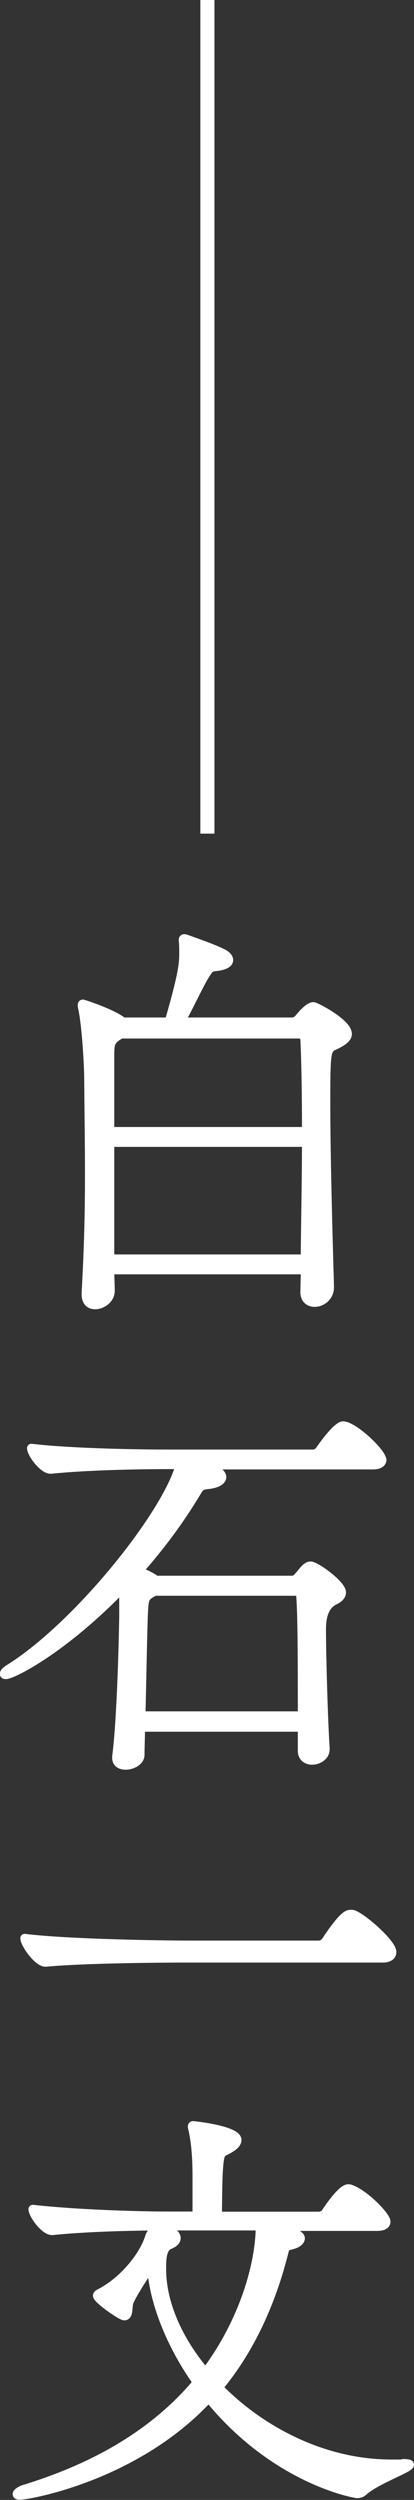
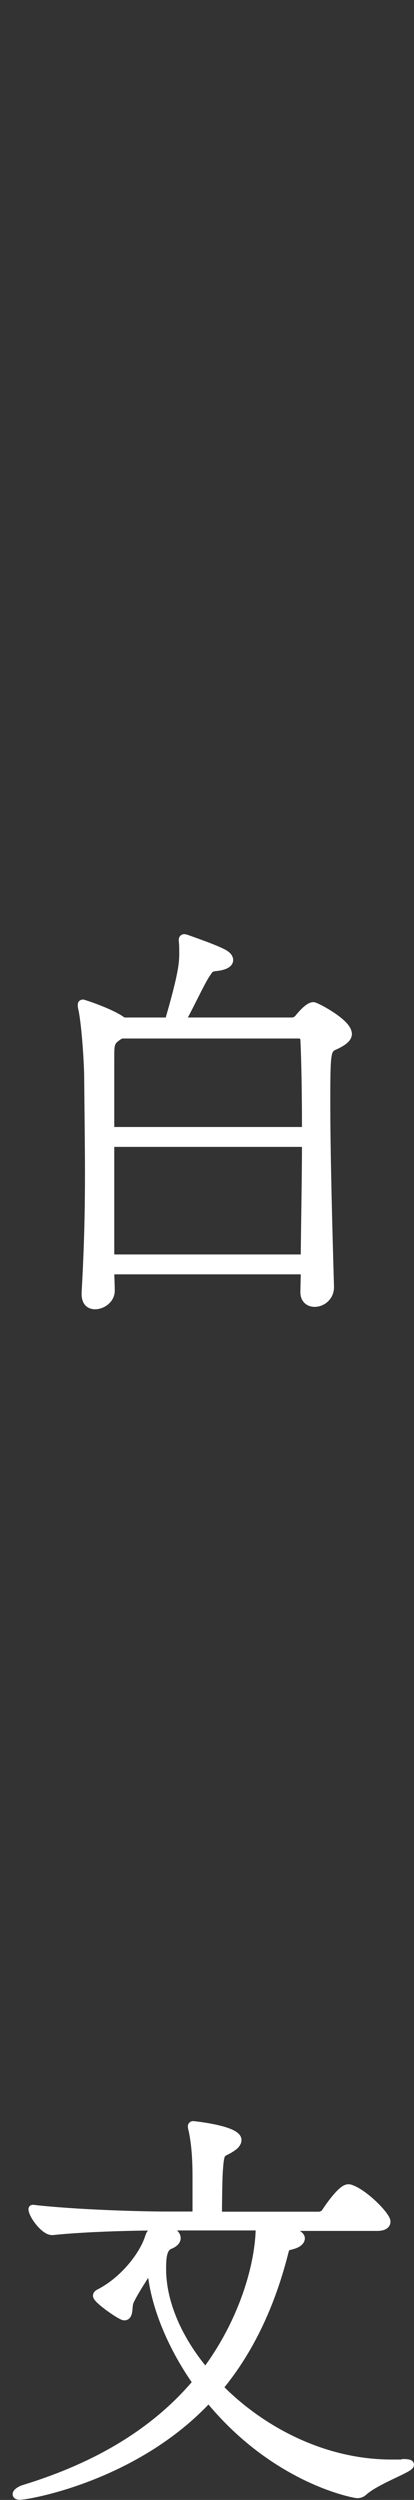
<svg xmlns="http://www.w3.org/2000/svg" id="_レイヤー_2" viewBox="0 0 25.87 155.94">
  <rect x="0" y="0" width="25.87" height="155.94" fill="#333333" stroke="none" />
  <defs>
    <style>.cls-1,.cls-2{fill:#fff;}.cls-2{stroke:#fff;stroke-linecap:round;stroke-linejoin:round;stroke-width:.54px;}</style>
  </defs>
  <g id="Design">
-     <path class="cls-1" d="m12.52,52V0h.88v52h-.88Z" />
    <path class="cls-2" d="m21.72,64.48c0,.29-.31.49-.73.7-.6.26-.62.26-.62,3.67,0,3.17.13,7.93.23,11.41v.03c0,.6-.49.96-.94.96-.34,0-.62-.21-.62-.65v-.03l.03-1.35H6.87c0,.42.03.86.03,1.3,0,.52-.52.88-.96.88-.31,0-.57-.18-.57-.68v-.08c.16-2.83.21-5.04.21-7.46,0-1.77-.03-3.67-.05-6.01,0-.62-.13-3.12-.37-4.26-.03-.1-.03-.18-.03-.21,0-.05,0-.08.05-.08.03,0,1.74.55,2.44,1.07l.05.05h2.89c.86-2.96.91-3.64.91-4.26,0-.29,0-.57-.03-.81v-.05c0-.05.03-.08.08-.08.03,0,.08.03.13.03.05.03,1.9.65,2.39.96.16.1.26.23.26.36,0,.18-.23.36-.86.42-.34.03-.39.18-.52.36-.39.55-1.12,2.18-1.64,3.07h6.97c.1,0,.29-.05.42-.21.08-.1.6-.75.91-.75.16,0,2.13,1.04,2.13,1.69Zm-2.68.34c0-.13-.16-.31-.31-.31H7.58l-.16.08c-.55.36-.55.52-.55,1.4v4.58h12.27c0-2.31-.03-4.21-.1-5.75Zm-12.17,6.45v7.25h12.19c.03-2.76.08-5.17.08-7.25H6.87Z" />
-     <path class="cls-2" d="m23.88,91.05c0,.16-.13.34-.57.34h-10.48c.99.36,1.04.65,1.04.75,0,.18-.21.39-.83.47-.49.05-.52.08-.81.57-1.04,1.72-2.26,3.35-3.56,4.81.34.16.7.31.96.49l.1.08h8.5c.16,0,.26-.05.36-.16.18-.18.44-.57.6-.65.08-.05.13-.08.21-.08.34,0,1.95,1.17,1.95,1.66,0,.21-.18.39-.47.52q-.78.39-.78,1.77c0,1.85.13,6.01.23,7.44v.05c0,.44-.44.7-.83.7-.31,0-.62-.18-.62-.6v-1.46h-10.09c0,.65-.03,1.25-.03,1.72,0,.39-.49.65-.91.65-.31,0-.57-.13-.57-.47v-.08c.31-2.39.42-7.49.44-8.74v-1.85c-3.69,3.85-6.92,5.49-7.36,5.49-.08,0-.1-.03-.1-.05,0-.08.1-.21.36-.36,4.26-2.68,9.78-9.57,10.63-12.69h-.88c-1.43,0-4.89.05-7.18.29h-.03c-.47,0-1.2-.99-1.2-1.33,2.63.31,7.02.36,8.5.36h9.1c.16,0,.34-.1.42-.23.21-.31,1.09-1.53,1.46-1.53.08,0,.13.03.18.03.86.31,2.24,1.72,2.24,2.08Zm-5.1,8.48s-.05-.26-.31-.26h-8.79c-.62.31-.65.39-.7,1.22-.05.96-.1,4.03-.16,6.53h10.06c0-2.76,0-6.29-.1-7.49Z" />
-     <path class="cls-2" d="m24.5,121.76c0,.18-.13.39-.57.39h-12.22c-1.51,0-6.42.03-8.84.26h-.03c-.49,0-1.3-1.17-1.3-1.51,2.78.34,8.74.42,10.3.42h8.09c.18,0,.36-.13.44-.26,1.09-1.64,1.38-1.66,1.53-1.66.08,0,.16,0,.21.03.57.21,2.39,1.79,2.39,2.34Z" />
    <path class="cls-2" d="m25.18,153.66c.29,0,.42.03.42.08,0,.23-2,.91-2.86,1.64-.13.13-.26.18-.42.18-.13,0-5.12-.86-9.28-5.98-4.52,4.91-11.26,6.08-11.8,6.08-.13,0-.18-.03-.18-.08,0-.1.26-.26.44-.31,3.82-1.17,7.85-3.12,10.82-6.66-1.69-2.39-2.65-4.94-2.83-6.92,0-.05-.05-.36-.05-.36-.08.1-1.27,1.9-1.38,2.31-.08.29,0,.83-.29.83-.21,0-1.69-1.04-1.69-1.27,0-.05.03-.1.16-.16,1.51-.78,2.73-2.34,3.09-3.48.1-.36.39-.52.75-.52.44,0,.94.26.94.57,0,.13-.1.29-.42.42-.47.18-.49.88-.49,1.51,0,2.11,1.01,4.42,2.73,6.45,2.39-3.17,3.41-6.79,3.41-9.13h-6.03c-1.46,0-4.63.05-6.94.29h-.03c-.47,0-1.2-1.01-1.2-1.35,2.68.31,6.76.42,8.27.42h1.98v-2.47c0-1.2-.08-2.13-.26-2.94-.03-.08-.03-.13-.03-.18,0-.03.03-.05.05-.05.08,0,2.76.29,2.76.91,0,.13-.1.29-.29.42-.73.52-.78.08-.88,1.59-.03.44-.05,1.98-.05,2.73h6.32c.18,0,.36-.1.44-.23.03-.05.96-1.48,1.4-1.48.05,0,.1,0,.16.03.88.31,2.21,1.69,2.21,2.03,0,.16-.13.31-.57.31h-6.29c.88.26,1.51.49,1.51.73,0,.16-.18.31-.44.39-.44.16-.47-.03-.62.6-.86,3.35-2.24,6.14-4.06,8.32,2.68,2.73,6.6,4.76,10.79,4.76h.75Z" />
  </g>
</svg>